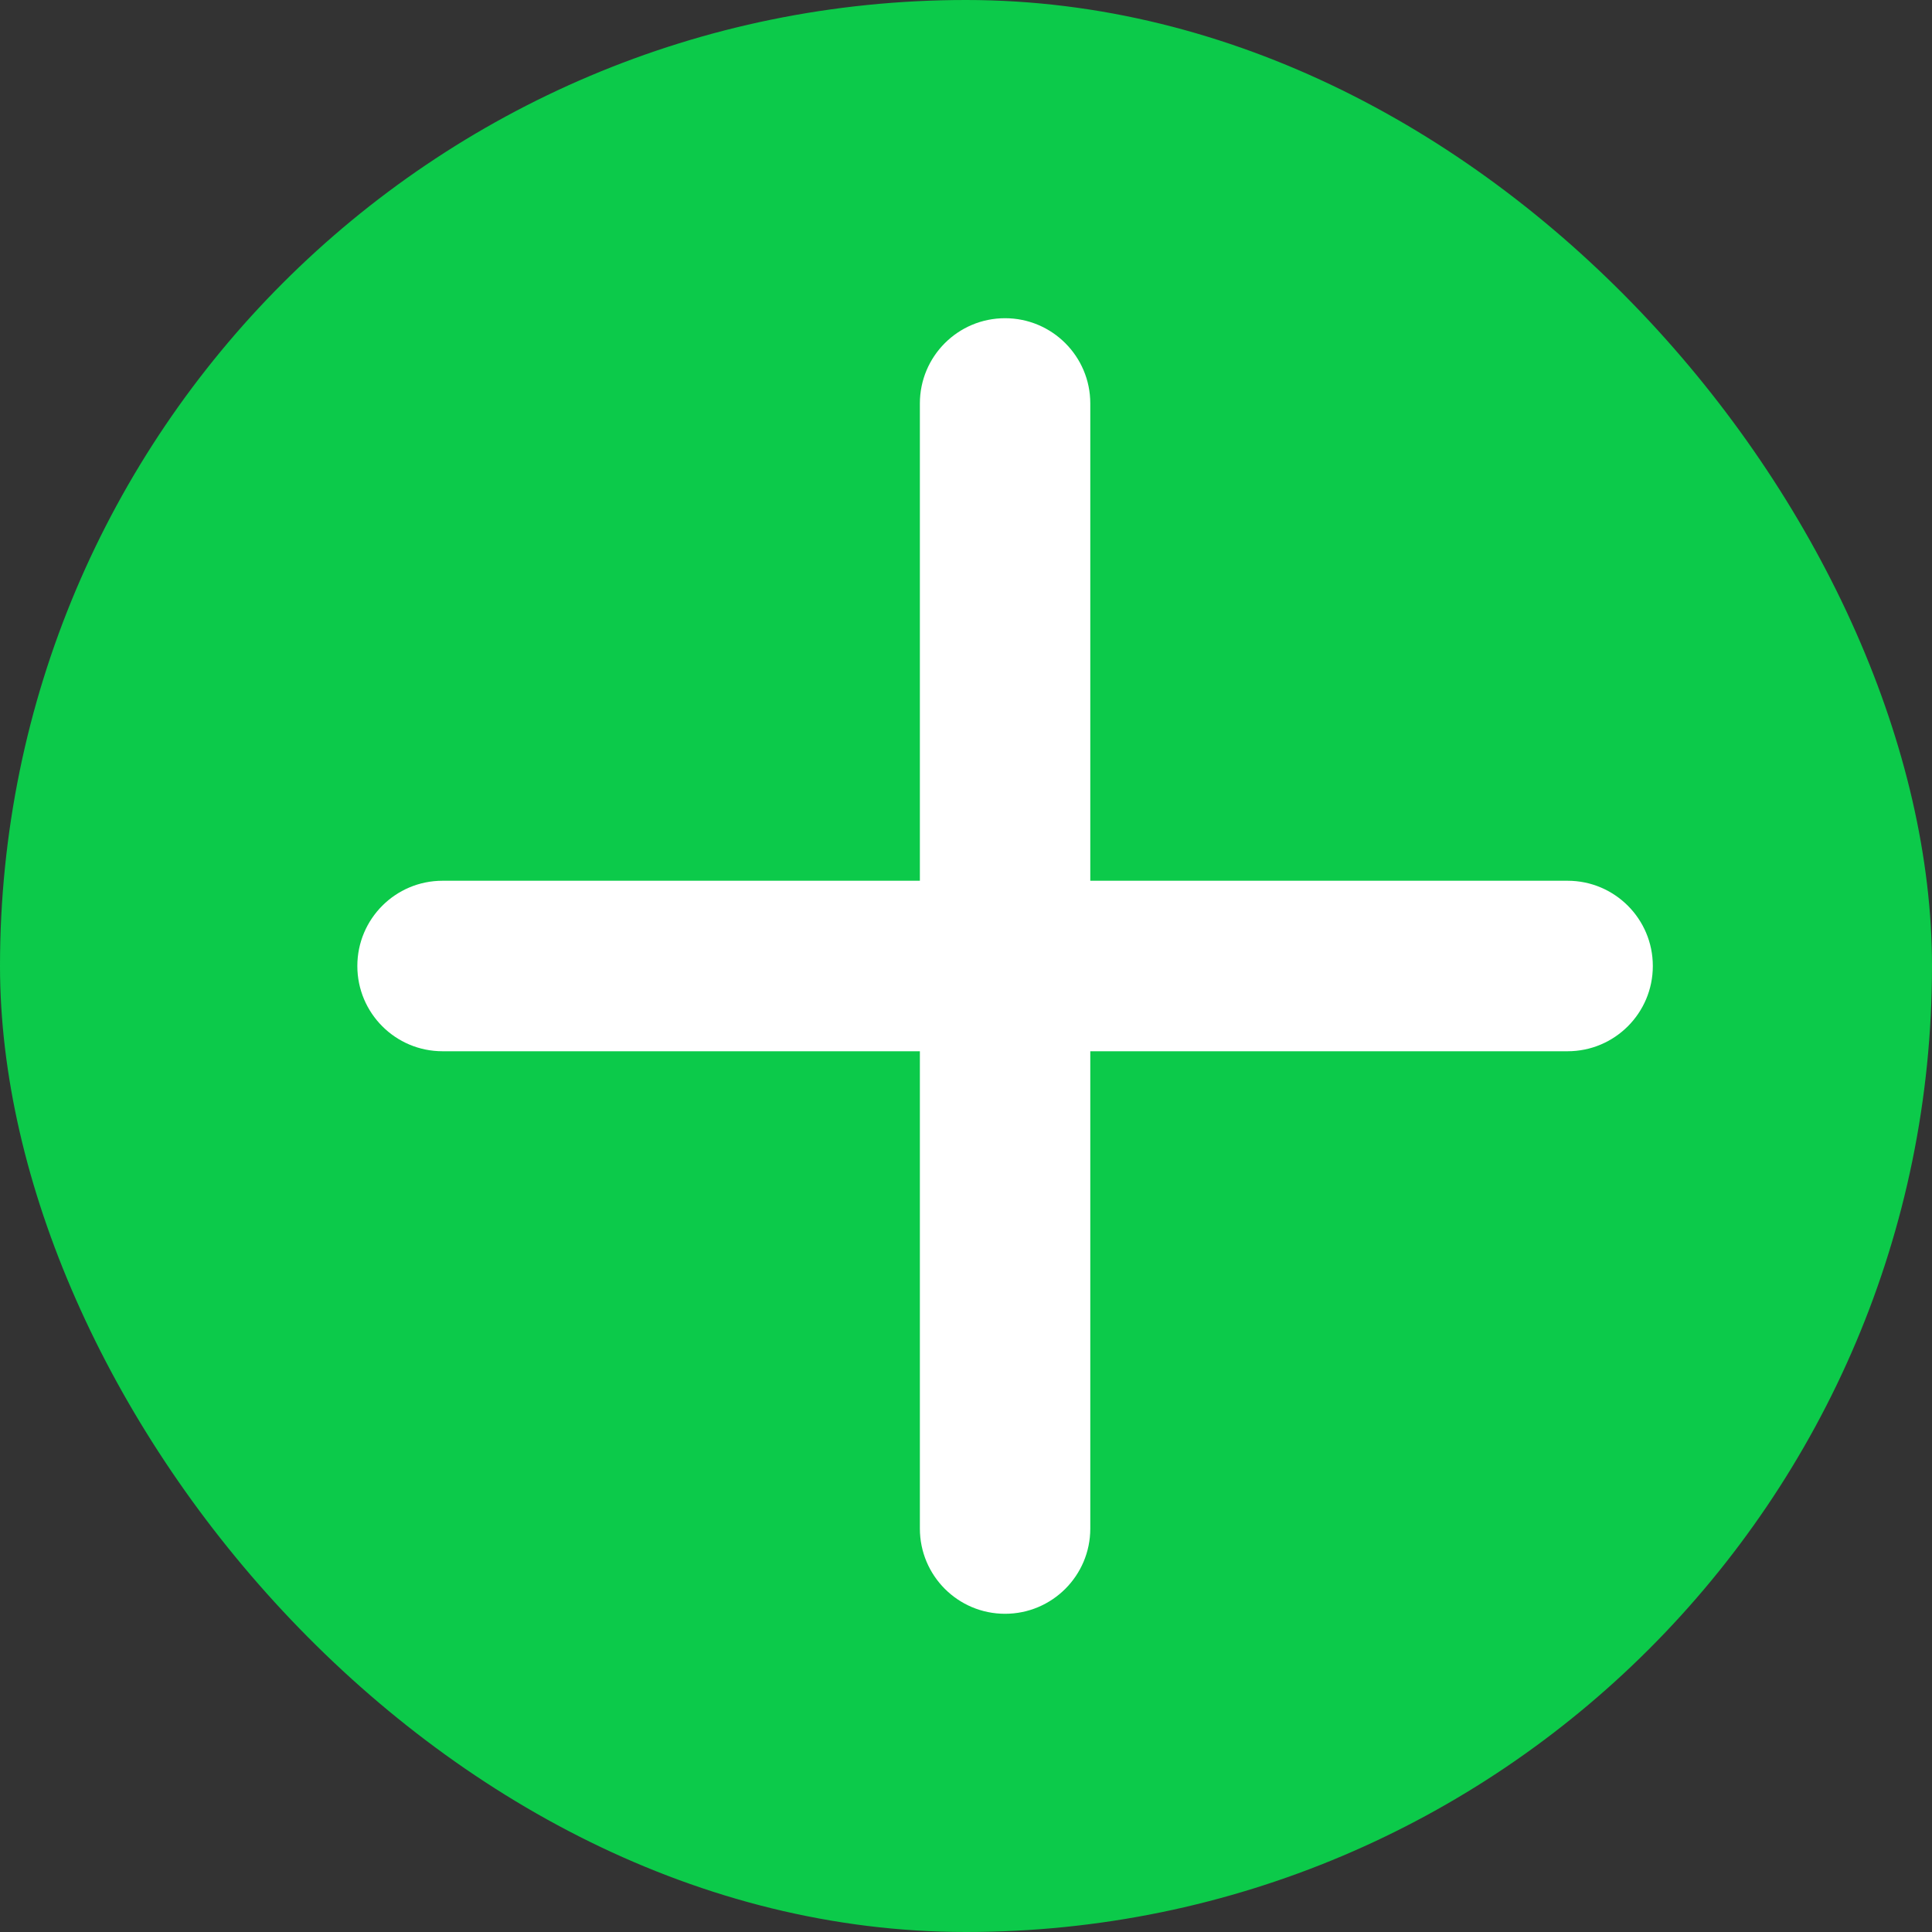
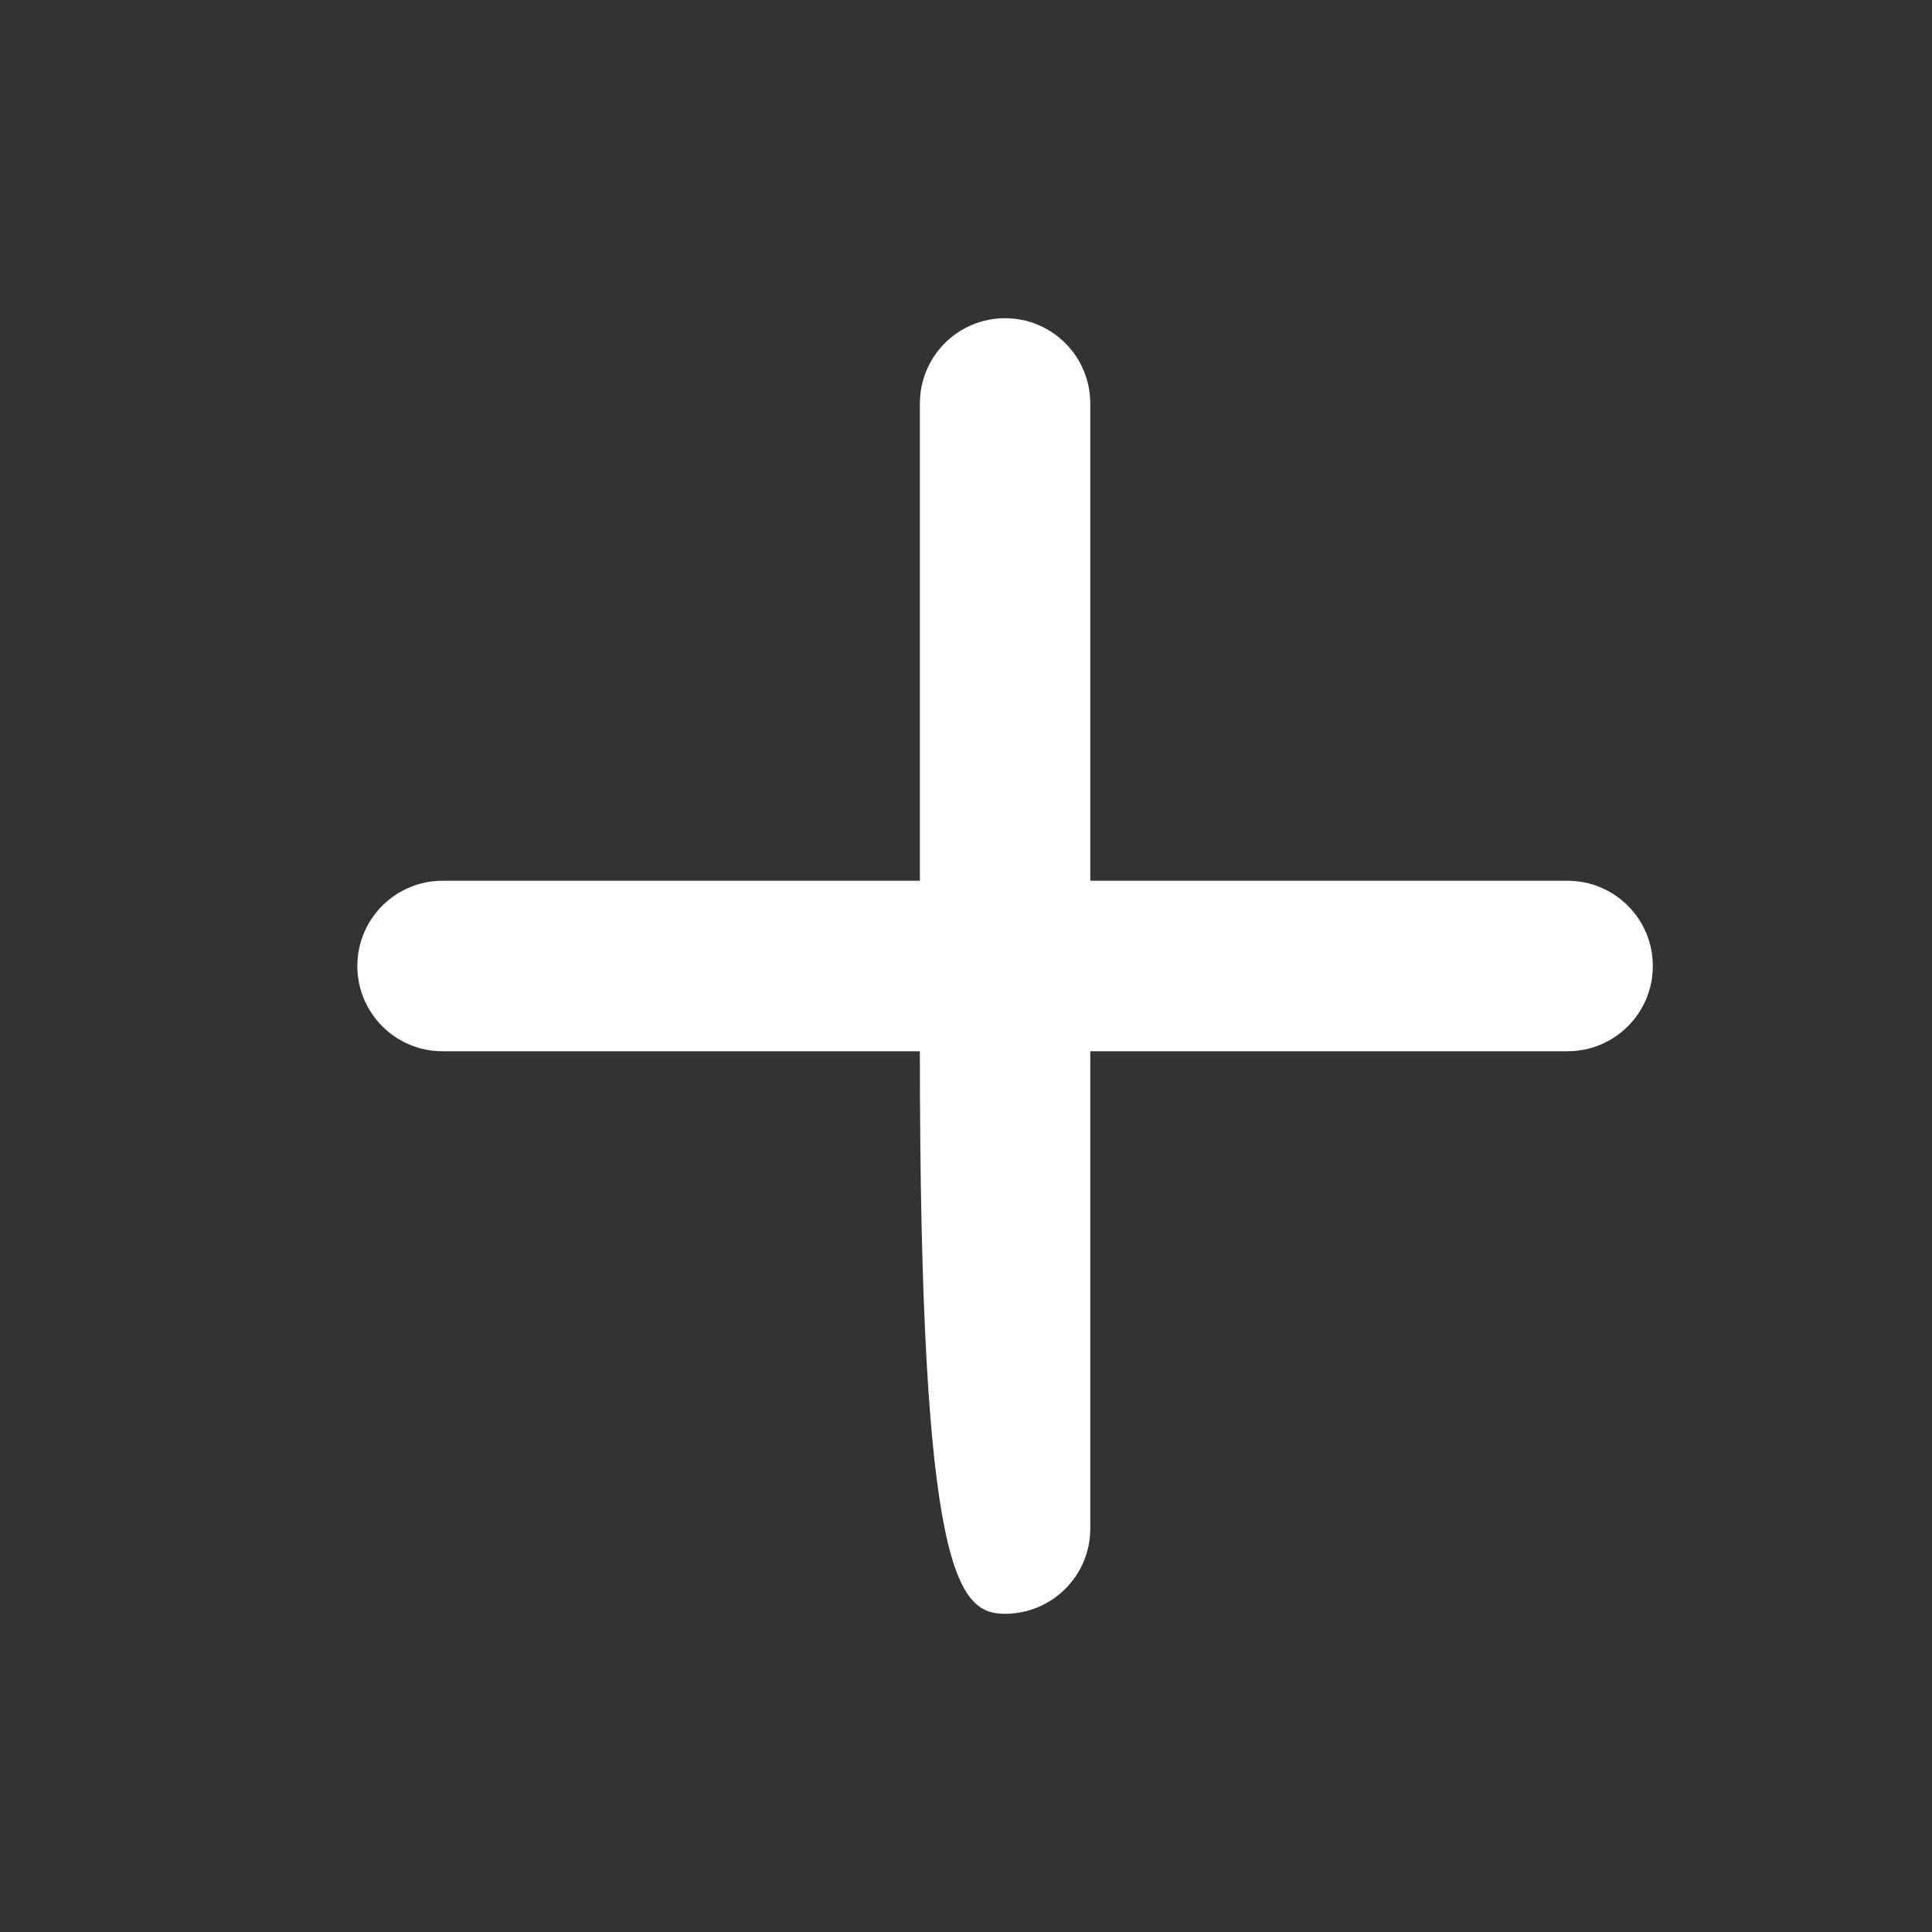
<svg xmlns="http://www.w3.org/2000/svg" width="24" height="24" viewBox="0 0 24 24" fill="none">
  <rect x="0" y="0" width="24" height="24" fill="#333333" stroke="none" />
-   <rect width="24" height="24" rx="12" fill="#0CCA4A" />
-   <path fill-rule="evenodd" clip-rule="evenodd" d="M5.497 10.941C4.913 10.941 4.439 11.415 4.439 12C4.439 12.585 4.913 13.059 5.497 13.059L11.427 13.059L11.427 18.988C11.427 19.573 11.9 20.047 12.485 20.047C13.07 20.047 13.544 19.573 13.544 18.988L13.544 13.059L19.473 13.059C20.058 13.059 20.532 12.585 20.532 12C20.532 11.415 20.058 10.941 19.473 10.941H13.544L13.544 5.012C13.544 4.427 13.07 3.953 12.485 3.953C11.9 3.953 11.427 4.427 11.427 5.012L11.427 10.941L5.497 10.941Z" fill="white" />
+   <path fill-rule="evenodd" clip-rule="evenodd" d="M5.497 10.941C4.913 10.941 4.439 11.415 4.439 12C4.439 12.585 4.913 13.059 5.497 13.059L11.427 13.059C11.427 19.573 11.9 20.047 12.485 20.047C13.07 20.047 13.544 19.573 13.544 18.988L13.544 13.059L19.473 13.059C20.058 13.059 20.532 12.585 20.532 12C20.532 11.415 20.058 10.941 19.473 10.941H13.544L13.544 5.012C13.544 4.427 13.07 3.953 12.485 3.953C11.9 3.953 11.427 4.427 11.427 5.012L11.427 10.941L5.497 10.941Z" fill="white" />
</svg>